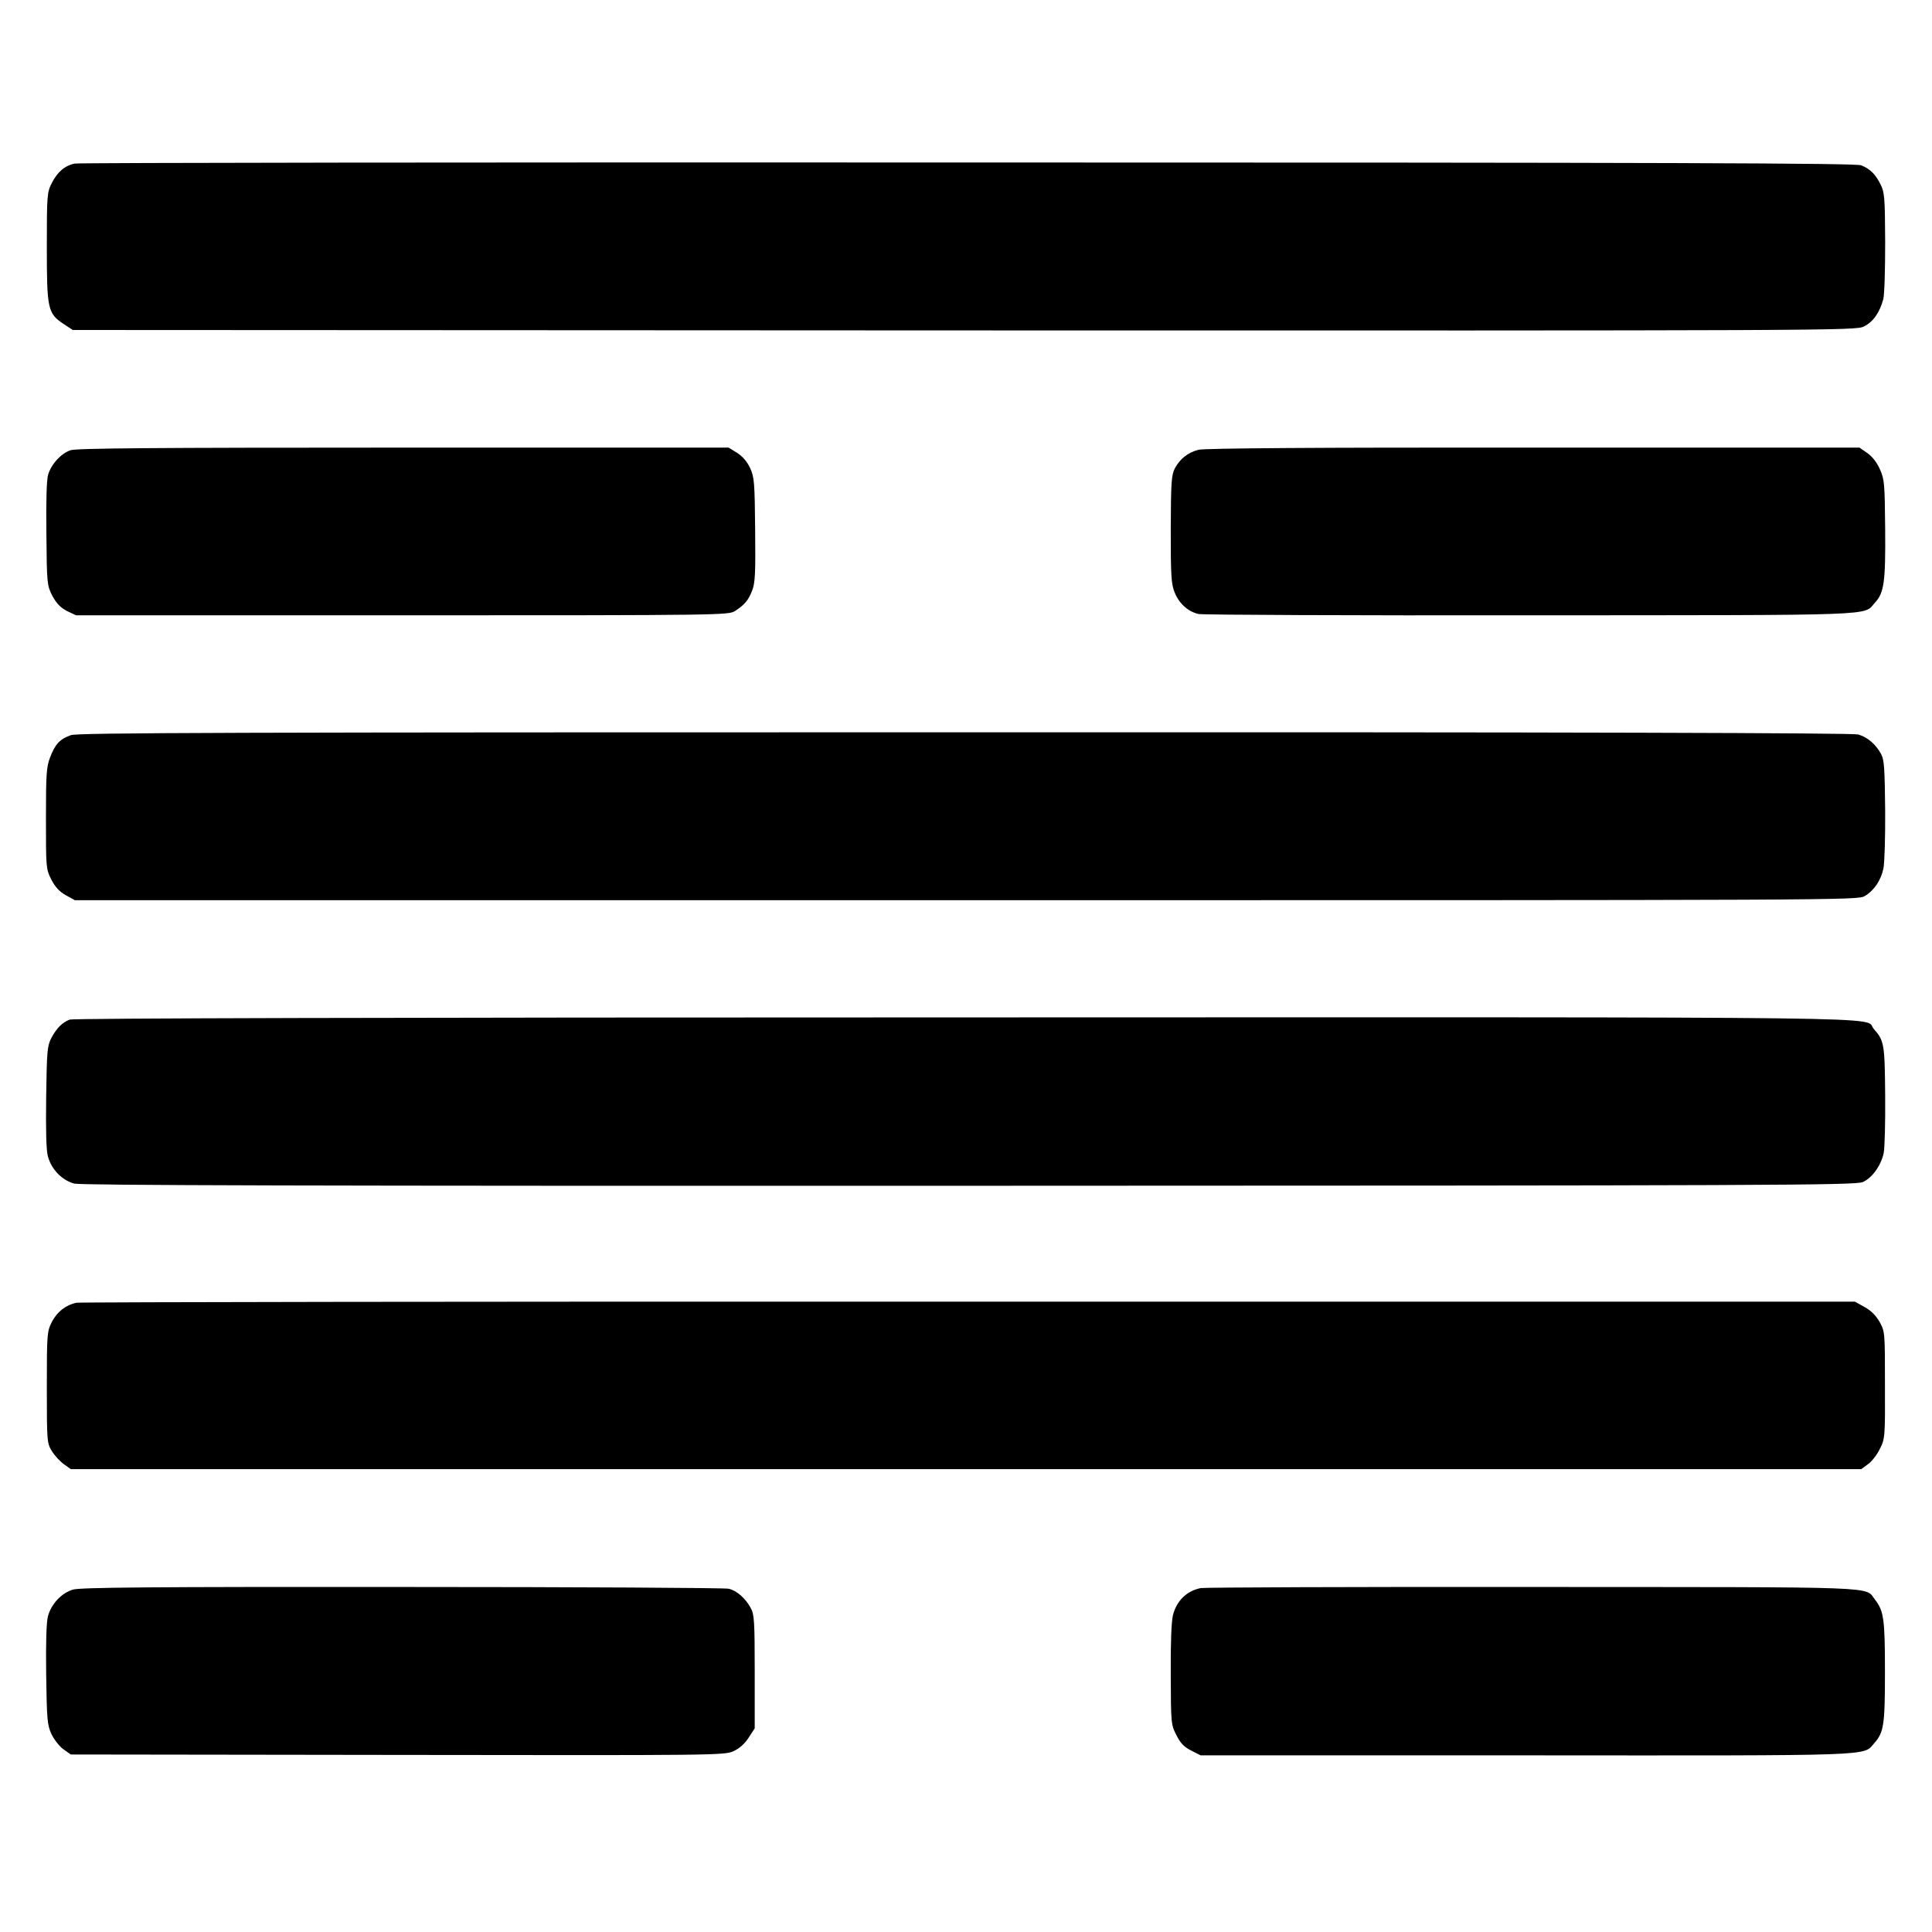
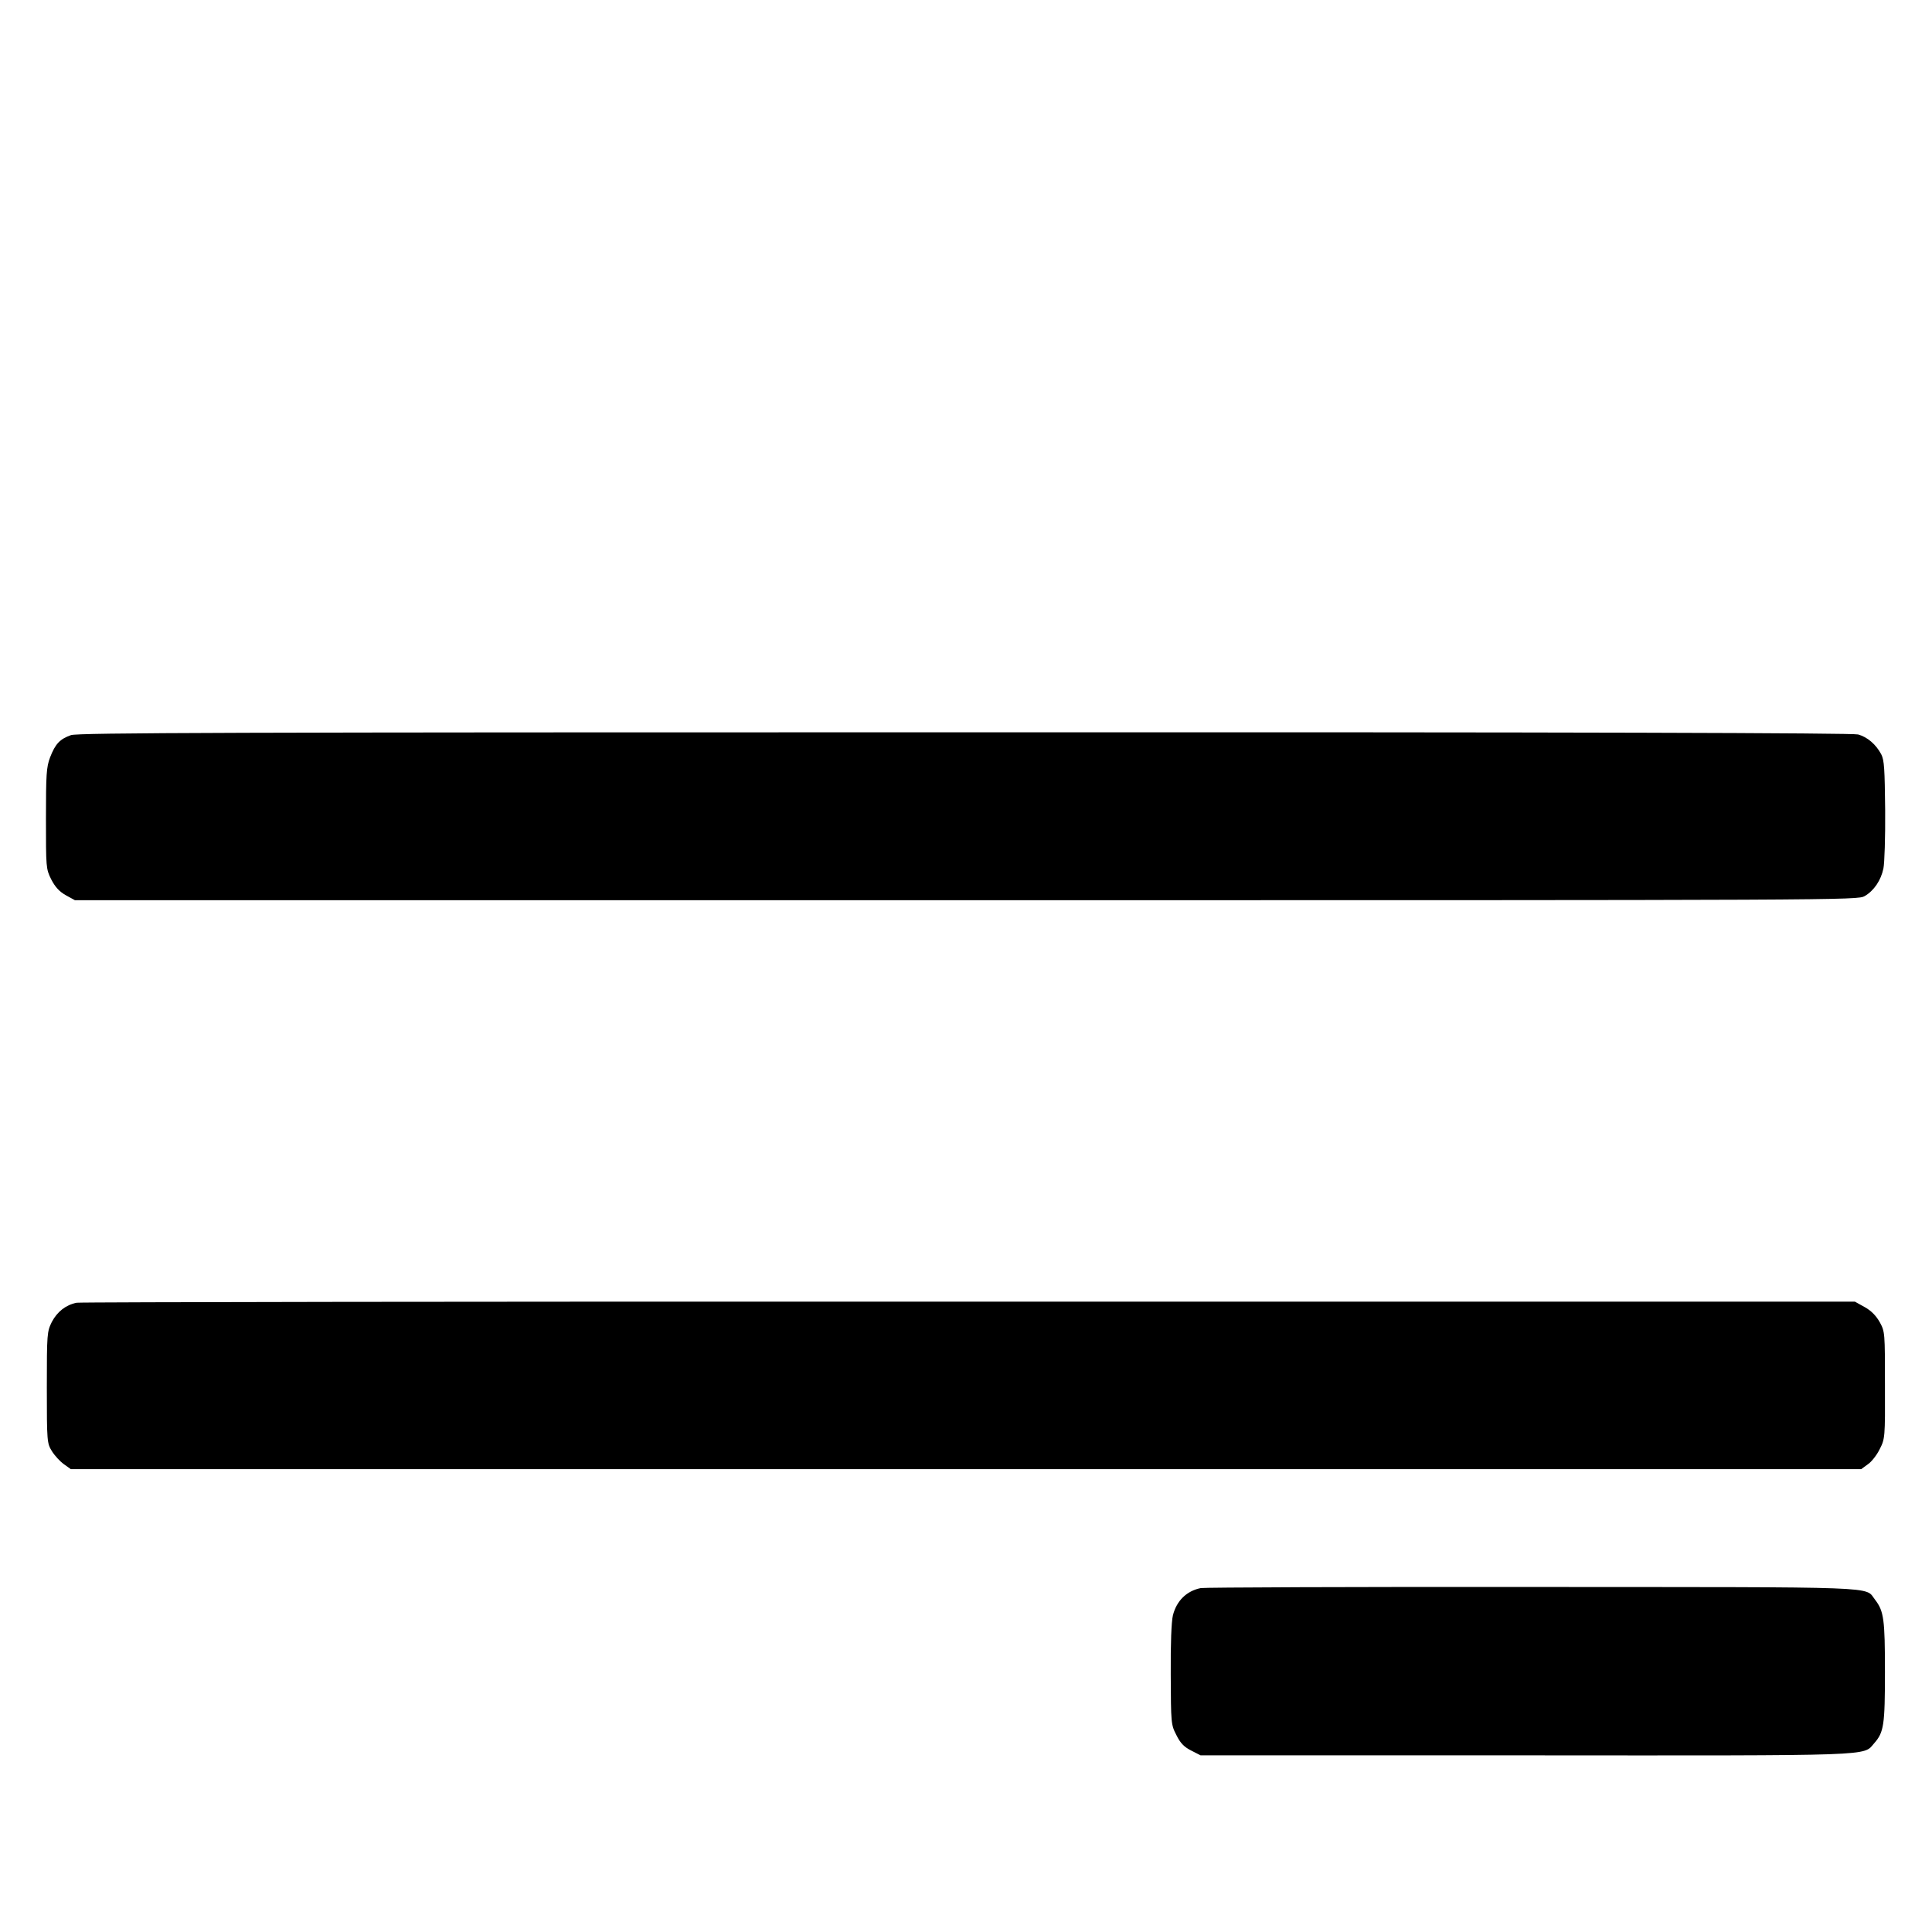
<svg xmlns="http://www.w3.org/2000/svg" version="1.0" width="887pt" height="887pt" viewBox="0 0 887 887" preserveAspectRatio="xMidYMid meet">
  <g transform="translate(0,887) scale(0.1,-0.1)" fill="#000000" stroke="none">
-     <path d="M343 8119 c-45 -9 -80 -39 -105 -89 -22 -43 -23 -55 -23 -295 0 -285 4 -304 78 -353 l41 -27 4092 -2 c4002 -1 4094 -1 4131 18 43 21 72 63 89 124 6 23 9 135 9 265 -1 206 -3 228 -22 265 -24 47 -47 69 -88 86 -24 10 -875 13 -4101 13 -2239 1 -4084 -1 -4101 -5z" />
-     <path d="M324 6803 c-44 -15 -88 -63 -103 -112 -7 -23 -10 -121 -8 -271 2 -230 3 -237 27 -285 19 -35 37 -54 67 -70 l42 -20 1498 0 c1476 0 1498 1 1528 20 45 30 60 48 78 93 14 36 16 77 14 279 -2 219 -4 242 -23 284 -14 30 -35 54 -60 70 l-39 24 -1493 0 c-1163 0 -1500 -3 -1528 -12z" />
-     <path d="M5502 6805 c-49 -13 -84 -41 -108 -85 -16 -31 -18 -61 -19 -280 0 -213 2 -251 18 -290 20 -51 63 -89 110 -99 18 -4 703 -7 1522 -6 1629 1 1528 -3 1583 58 42 45 49 95 47 337 -2 207 -3 229 -24 275 -14 32 -35 59 -58 75 l-36 25 -1498 0 c-999 1 -1511 -3 -1537 -10z" />
    <path d="M326 5495 c-51 -18 -72 -40 -96 -102 -17 -45 -19 -78 -19 -281 0 -224 0 -231 24 -279 18 -35 37 -56 67 -73 l42 -23 4092 0 c4053 0 4092 0 4125 19 43 25 75 73 86 127 5 23 9 143 8 267 -2 189 -4 230 -18 257 -24 45 -63 79 -106 91 -25 7 -1270 11 -4101 10 -3369 0 -4072 -2 -4104 -13z" />
-     <path d="M320 4189 c-35 -14 -59 -38 -84 -84 -19 -37 -21 -58 -24 -271 -2 -152 0 -246 8 -273 16 -60 65 -110 121 -125 34 -8 1077 -11 4110 -10 3679 1 4067 2 4101 17 42 18 83 74 96 132 5 22 8 141 7 265 -2 237 -4 252 -53 307 -49 57 267 53 -4174 52 -2668 0 -4092 -4 -4108 -10z" />
    <path d="M352 2889 c-50 -10 -89 -41 -114 -88 -22 -45 -23 -53 -23 -301 0 -249 1 -256 23 -292 13 -21 38 -48 55 -60 l32 -23 4110 0 4110 0 30 22 c17 11 42 43 55 70 24 47 25 53 24 293 0 242 0 246 -24 290 -17 30 -40 53 -69 69 l-45 25 -4067 0 c-2238 1 -4081 -2 -4097 -5z" />
-     <path d="M335 1572 c-52 -15 -100 -66 -115 -123 -7 -26 -10 -123 -8 -268 3 -205 5 -230 24 -272 12 -25 37 -57 55 -70 l34 -24 1500 -2 c1454 -2 1501 -2 1542 17 27 12 52 34 70 62 l28 43 0 260 c0 229 -2 264 -18 292 -24 45 -65 81 -102 89 -16 4 -691 8 -1499 8 -1147 1 -1478 -2 -1511 -12z" />
    <path d="M5513 1579 c-65 -13 -111 -58 -128 -125 -7 -29 -11 -129 -10 -273 1 -222 1 -229 26 -277 18 -37 36 -55 68 -71 l43 -22 1493 0 c1630 -1 1547 -4 1600 56 44 50 49 83 49 328 0 240 -5 278 -45 330 -50 63 64 58 -1576 59 -821 1 -1505 -2 -1520 -5z" />
  </g>
</svg>